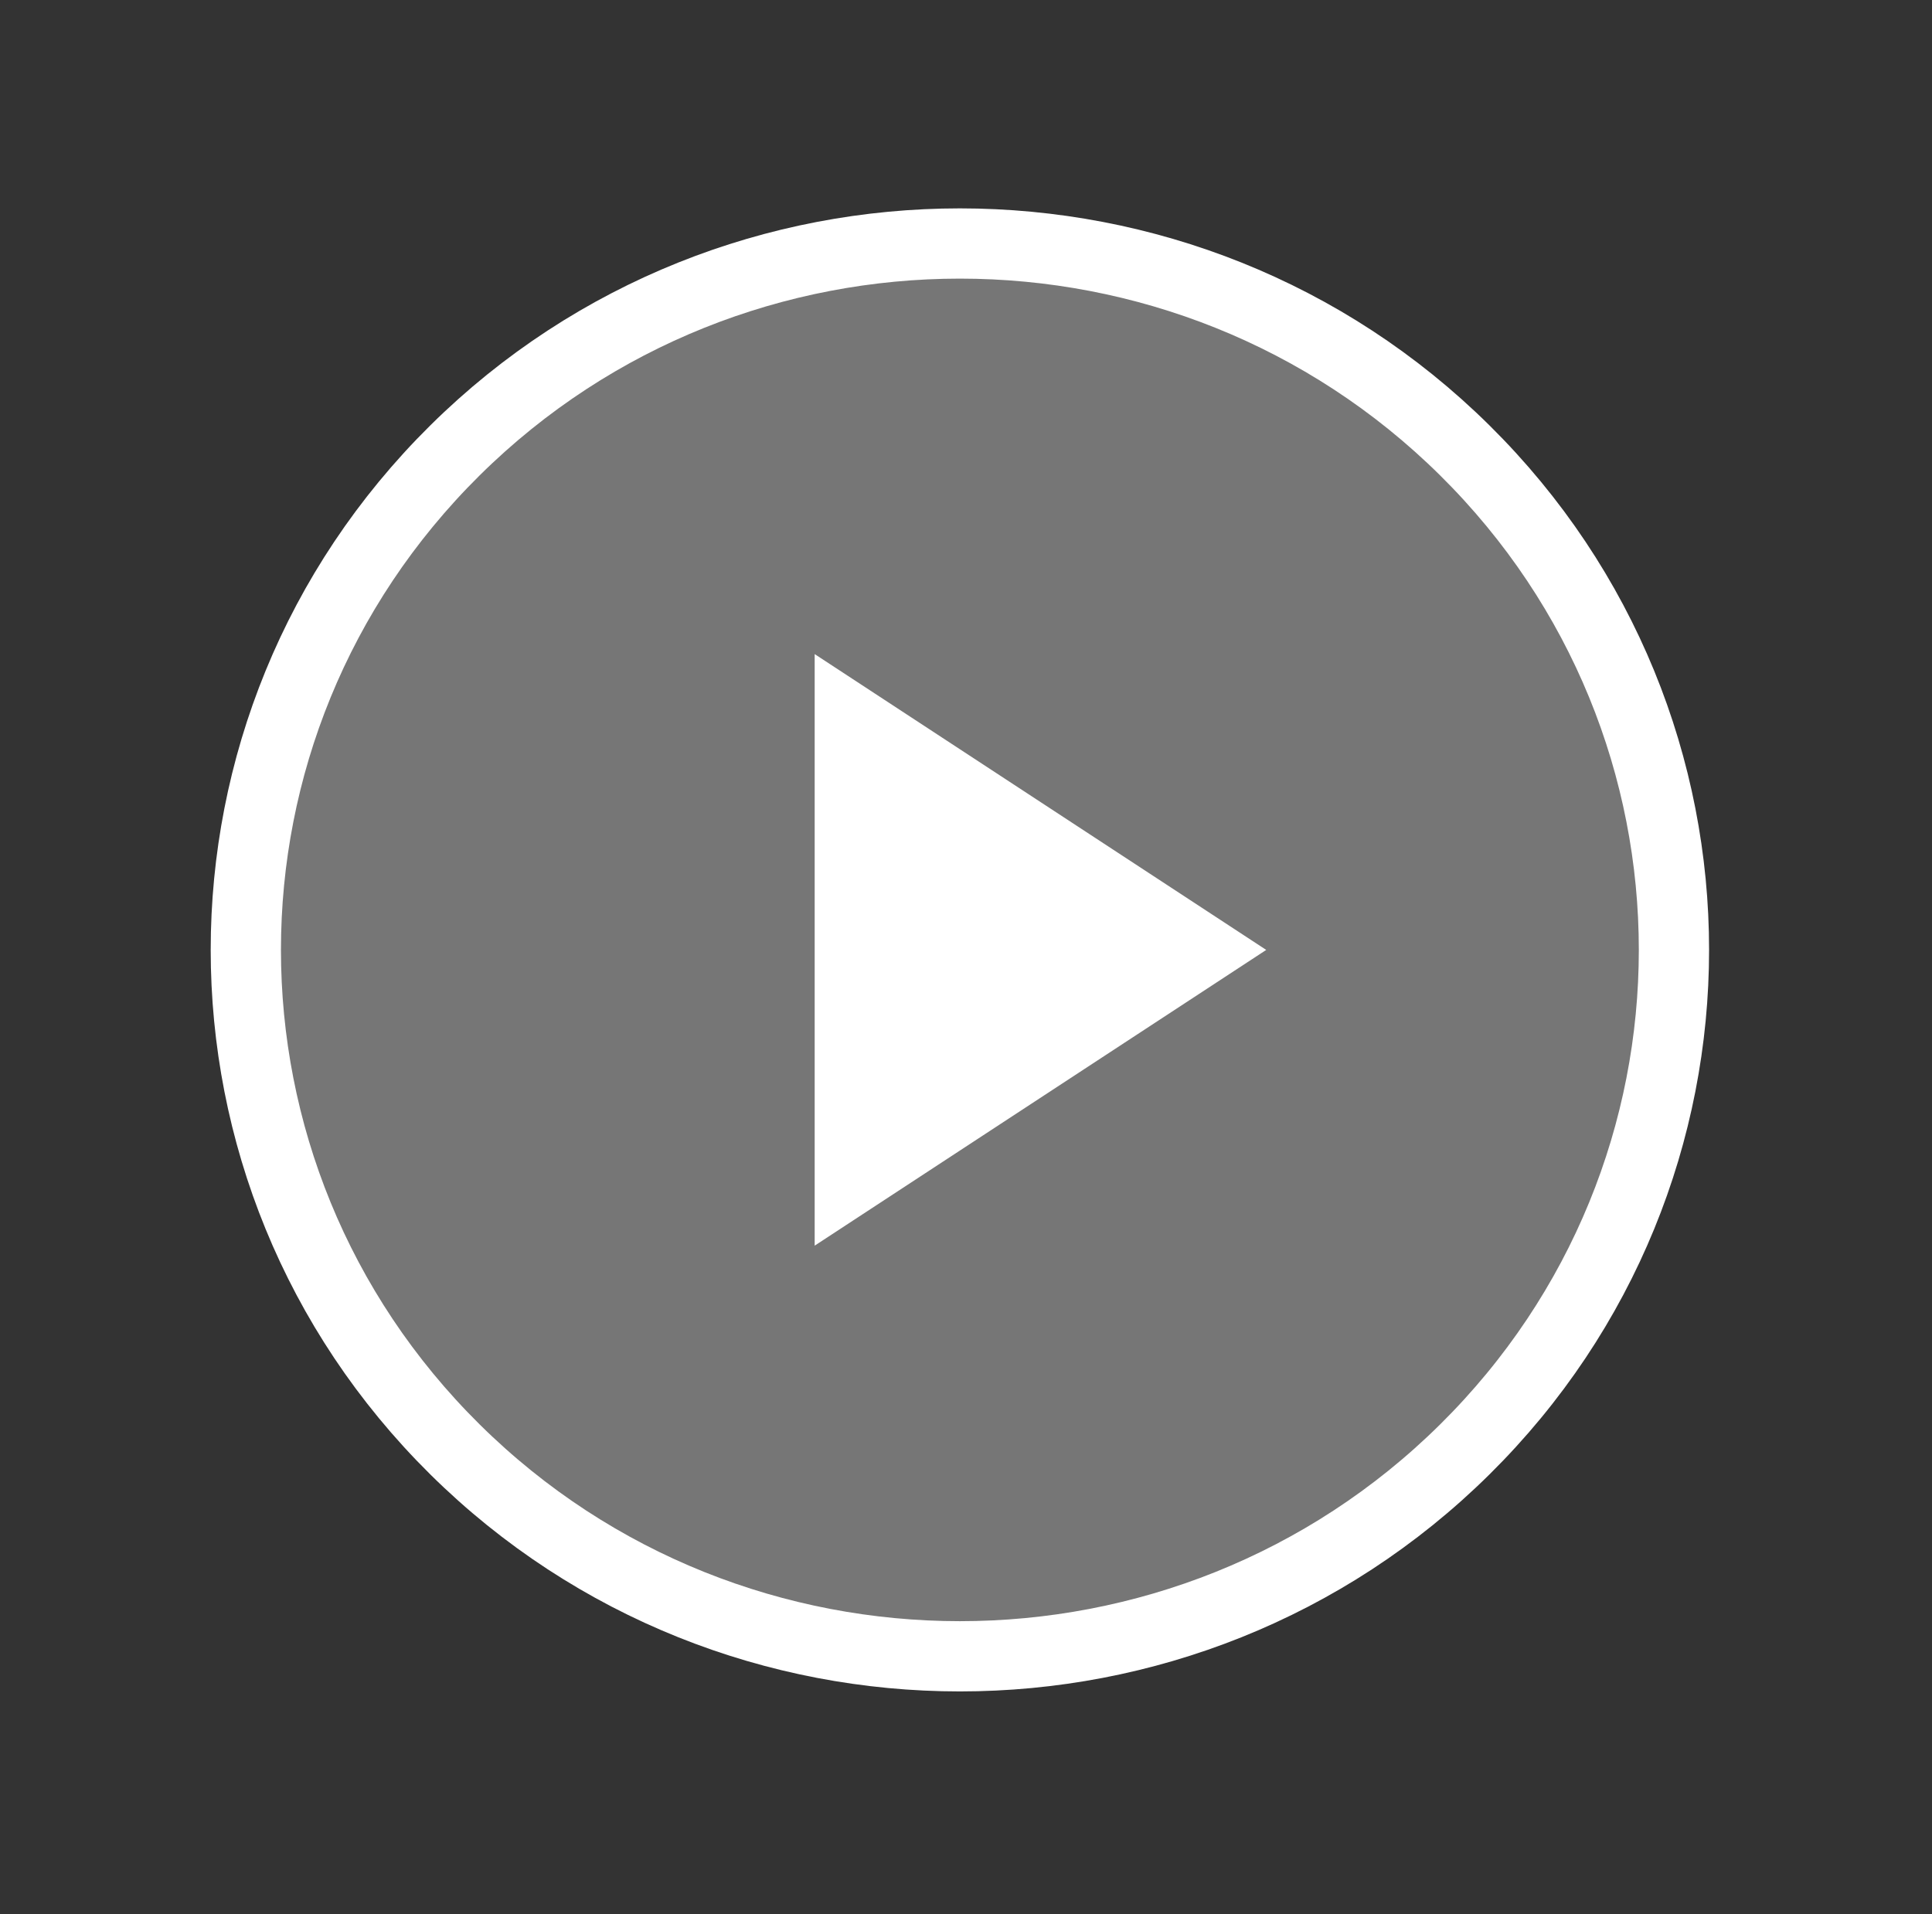
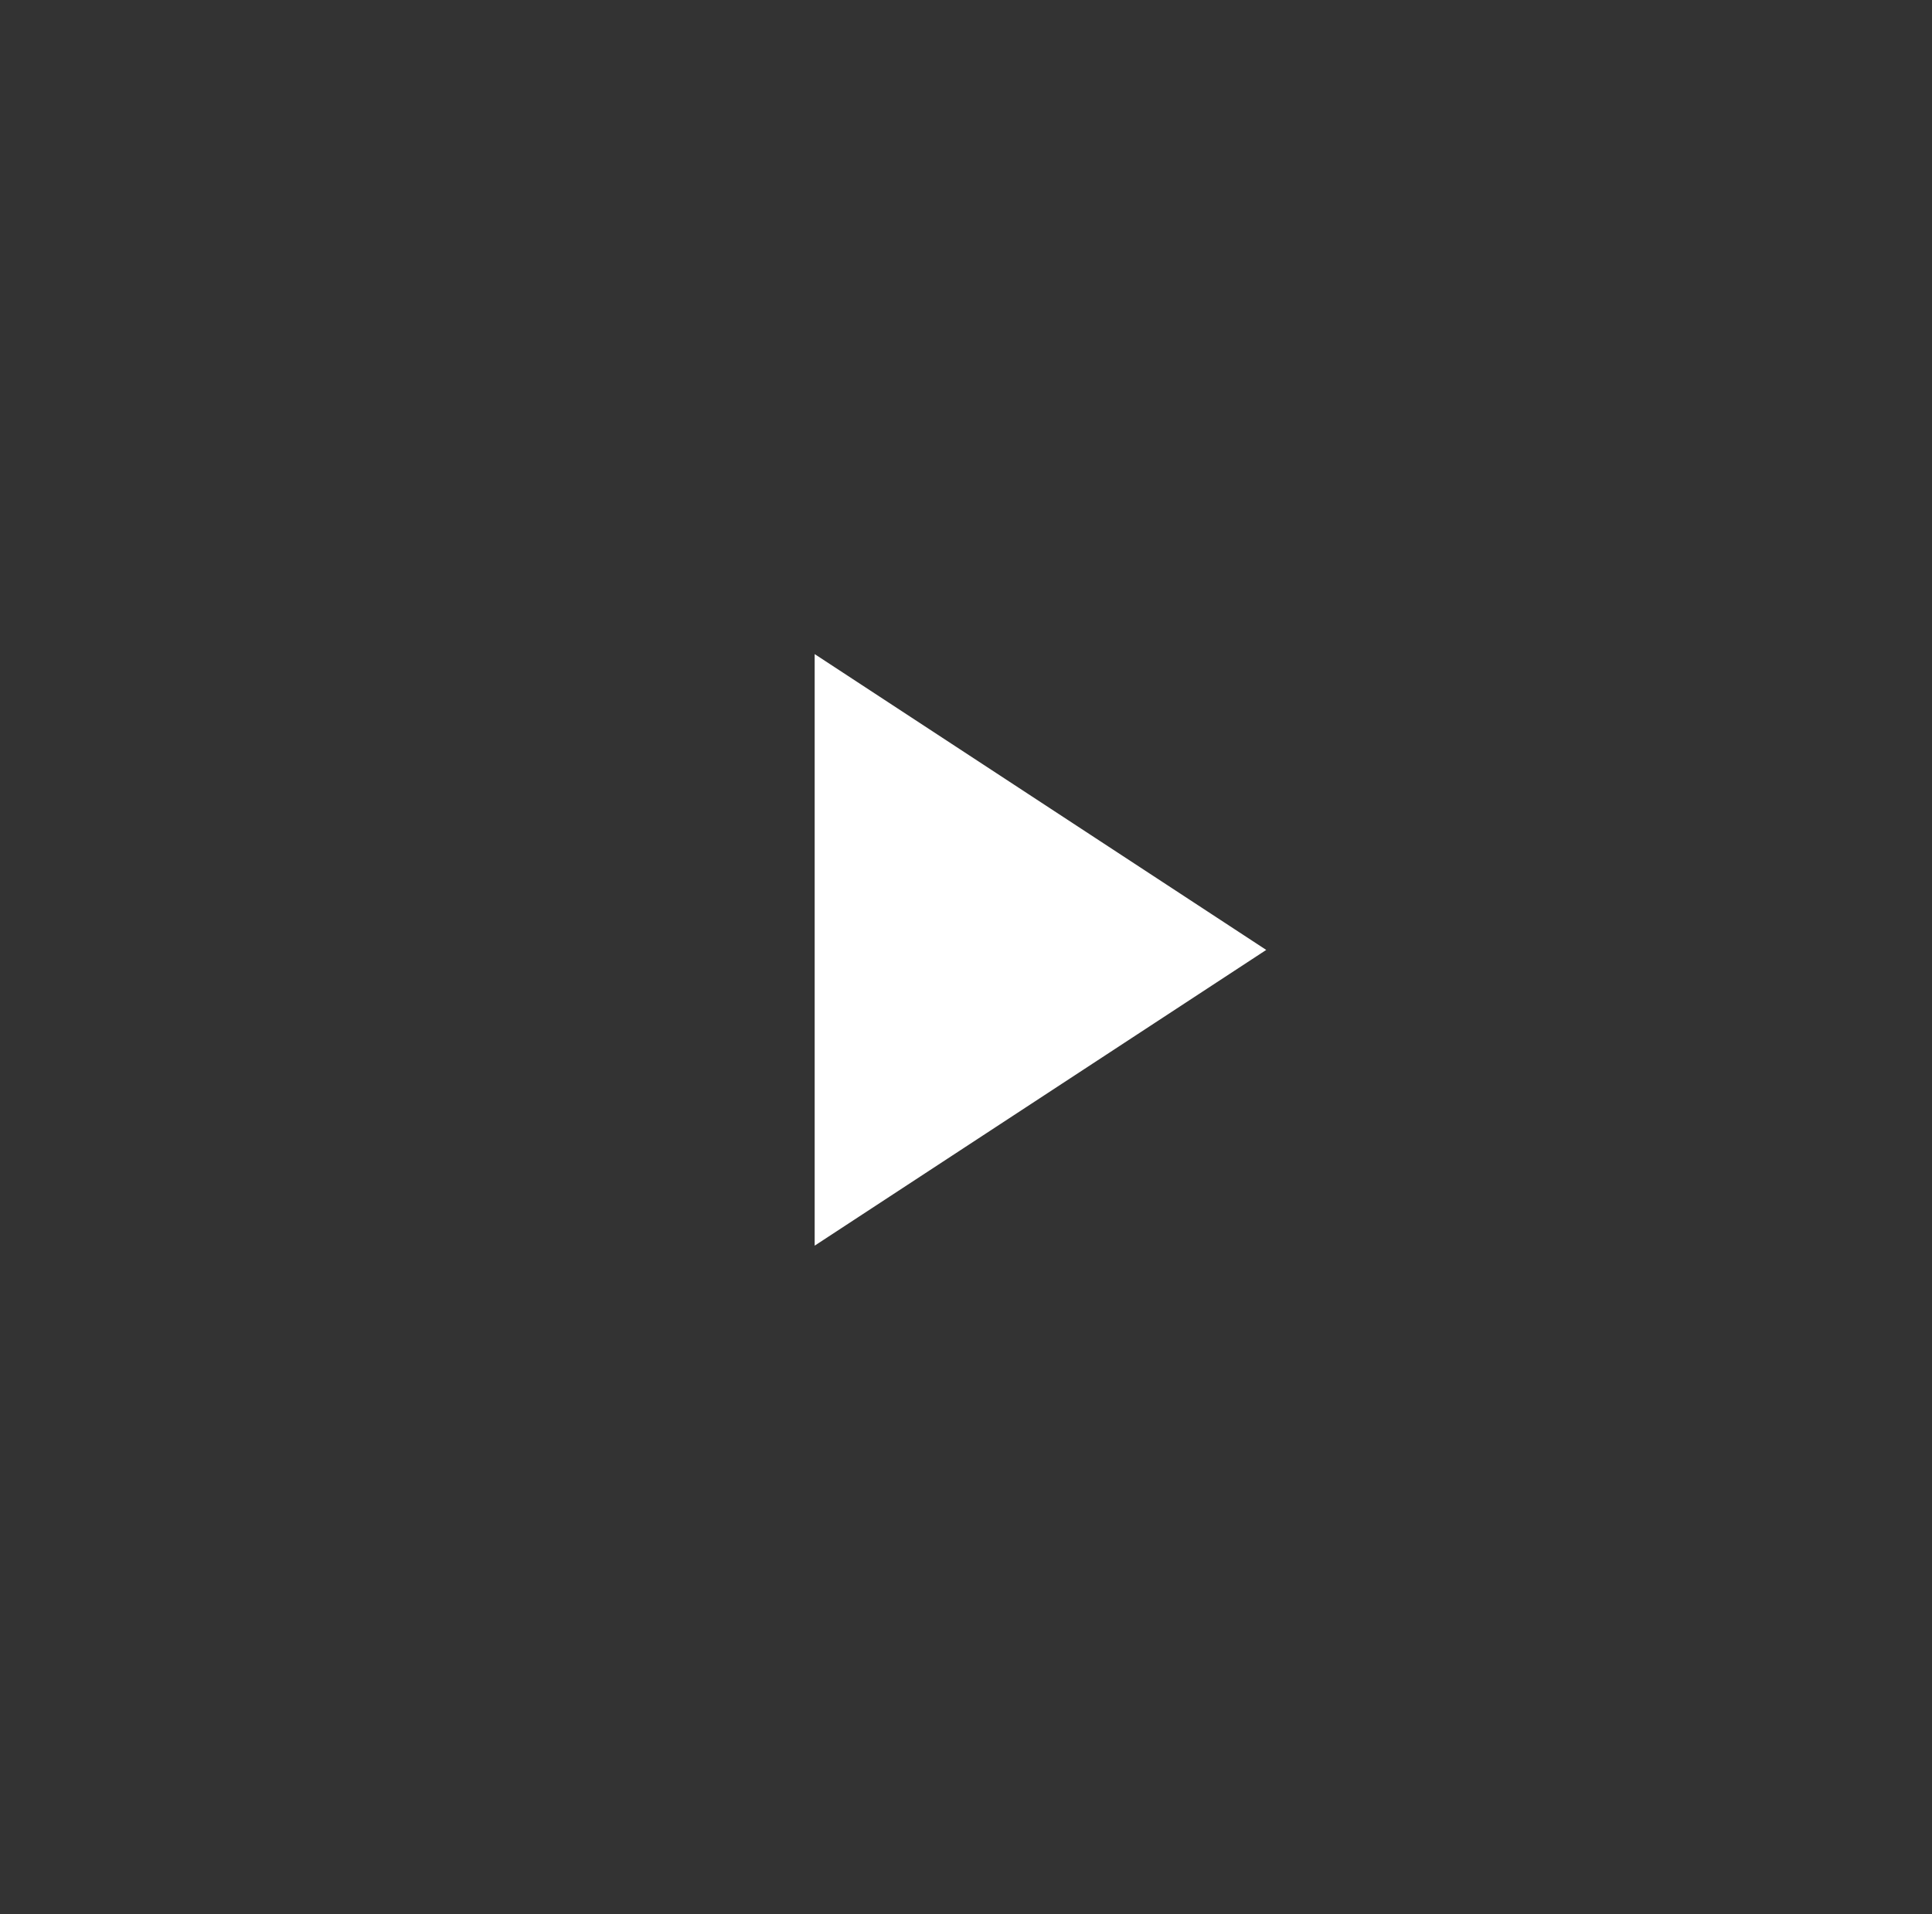
<svg xmlns="http://www.w3.org/2000/svg" width="110" height="109" viewBox="0 0 110 109" fill="none">
  <rect x="0" y="0" width="110" height="109" fill="#333333" stroke="none" />
-   <path d="M25.904 25.647C41.781 9.938 67.523 9.938 83.4 25.647C99.277 41.356 99.277 66.824 83.4 82.533C67.523 98.241 41.781 98.241 25.904 82.533C10.027 66.824 10.027 41.356 25.904 25.647Z" fill="#767676" stroke="white" stroke-width="4" />
  <path d="M72.094 54.091L46.384 70.931V37.246L72.094 54.091Z" fill="white" />
</svg>